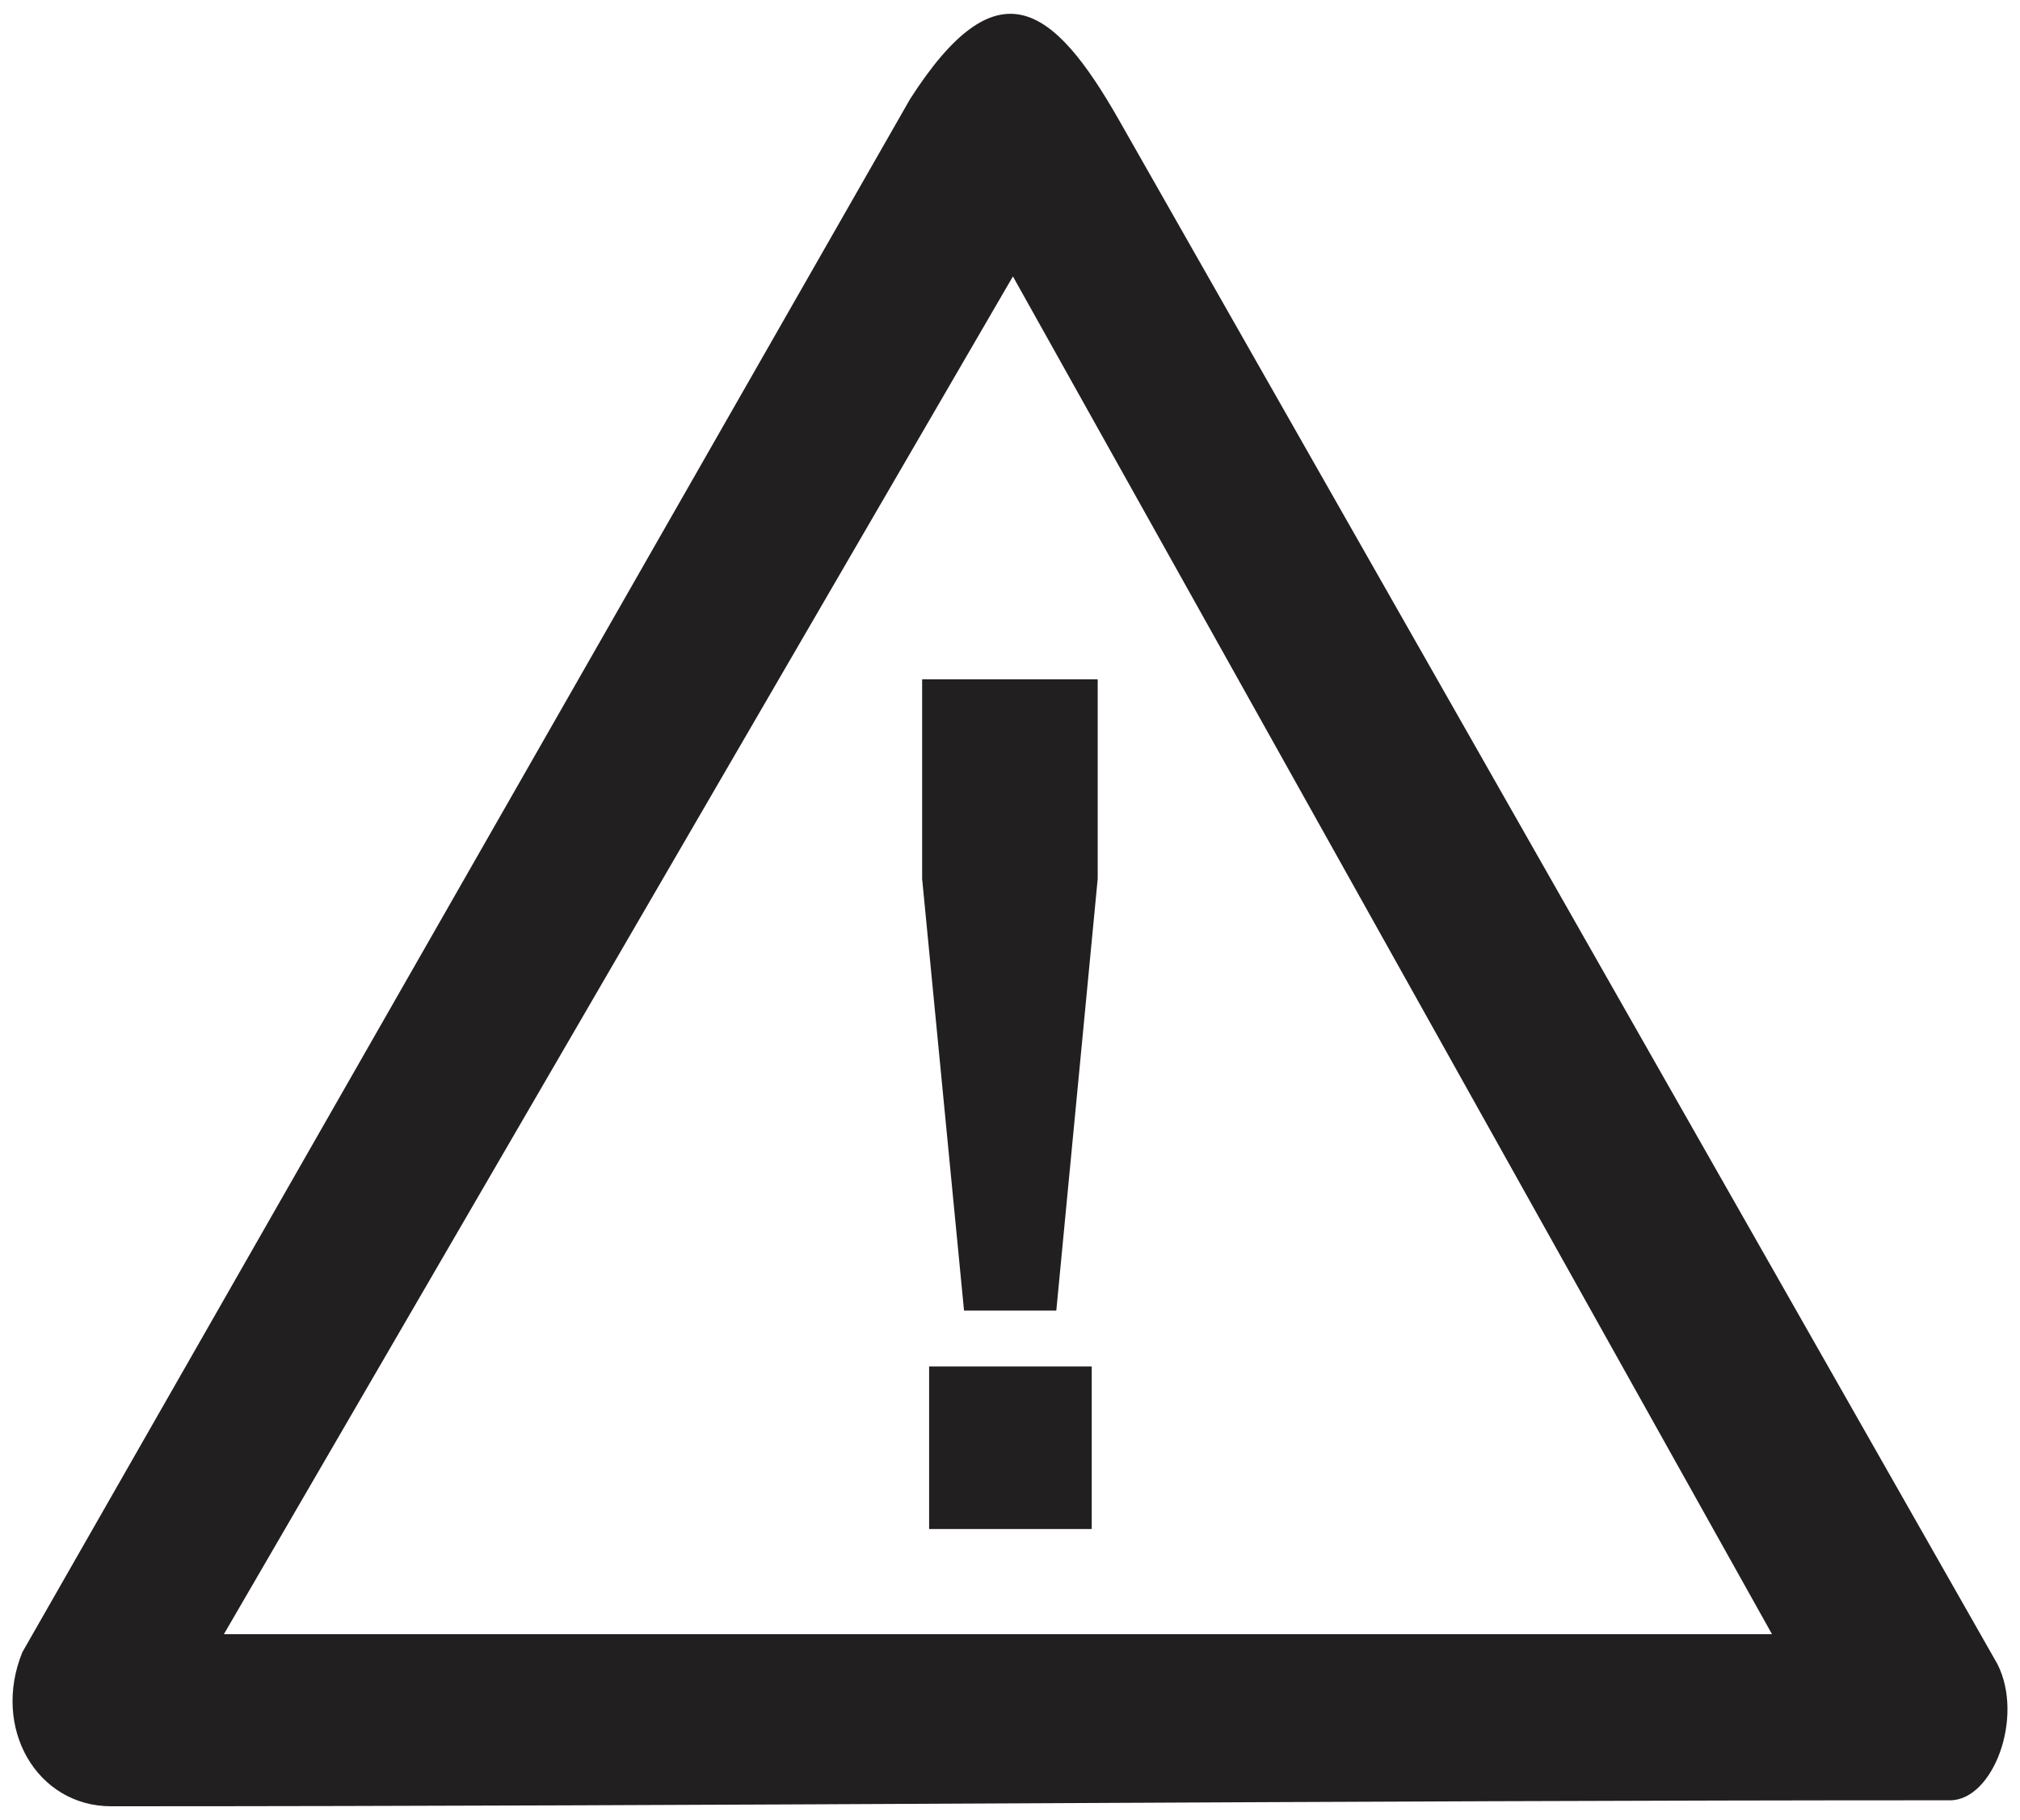
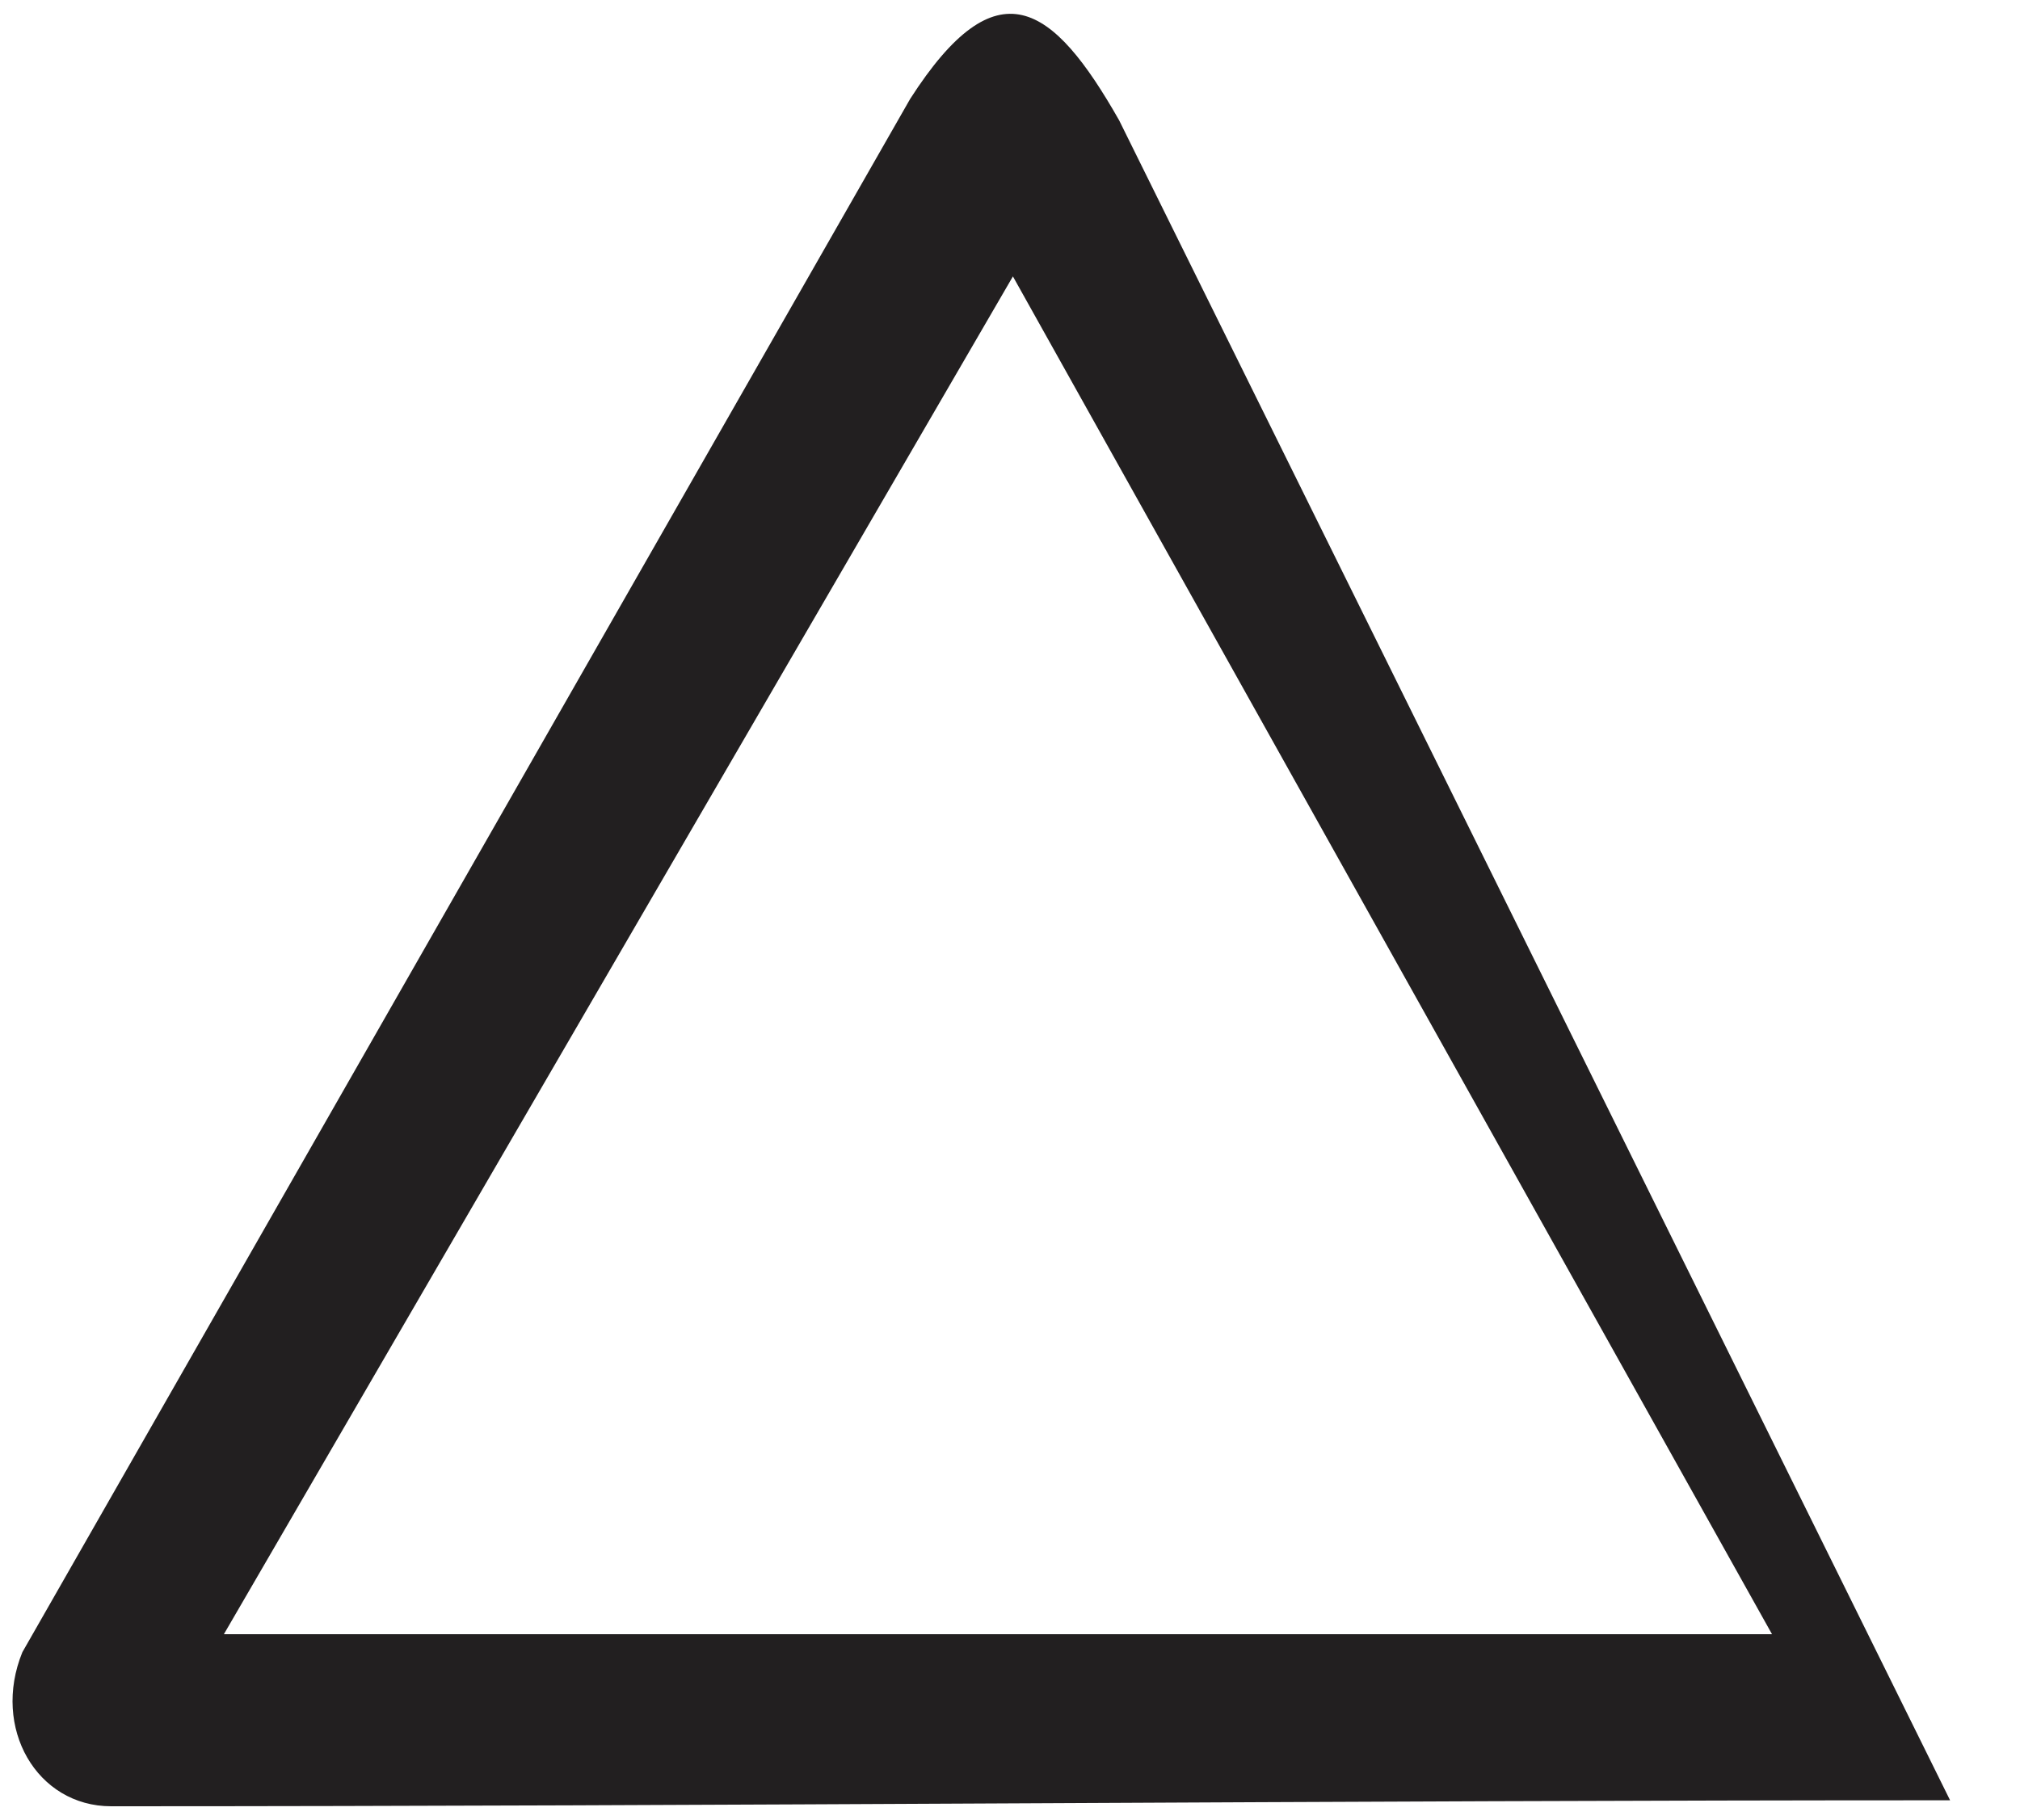
<svg xmlns="http://www.w3.org/2000/svg" version="1.2" baseProfile="tiny" id="Layer_1" x="0px" y="0px" width="114.803px" height="103.465px" viewBox="0 0 114.803 103.465" overflow="visible" xml:space="preserve">
  <g>
-     <path fill="#221F20" d="M54.789,74.504l-2.381-24.548V38.617h9.978v11.339l-2.353,24.548H54.789z M52.805,86.919v-9.241h9.241   v9.241H52.805z" />
-     <path fill-rule="evenodd" fill="#221F20" d="M110.83,102.34c2.438,0,4.224-4.706,2.693-7.739L63.605,6.841   c-3.77-6.633-6.945-8.901-11.877-1.219L1.271,93.921c-1.757,4.309,0.822,8.759,5.046,8.759   C41.154,102.68,75.992,102.34,110.83,102.34L110.83,102.34z M100.71,92.9H12.723l44.844-77.187L100.71,92.9z" />
+     <path fill-rule="evenodd" fill="#221F20" d="M110.83,102.34L63.605,6.841   c-3.77-6.633-6.945-8.901-11.877-1.219L1.271,93.921c-1.757,4.309,0.822,8.759,5.046,8.759   C41.154,102.68,75.992,102.34,110.83,102.34L110.83,102.34z M100.71,92.9H12.723l44.844-77.187L100.71,92.9z" />
  </g>
  <g>
</g>
  <g>
</g>
  <g>
</g>
  <g>
</g>
  <g>
</g>
  <g>
</g>
</svg>